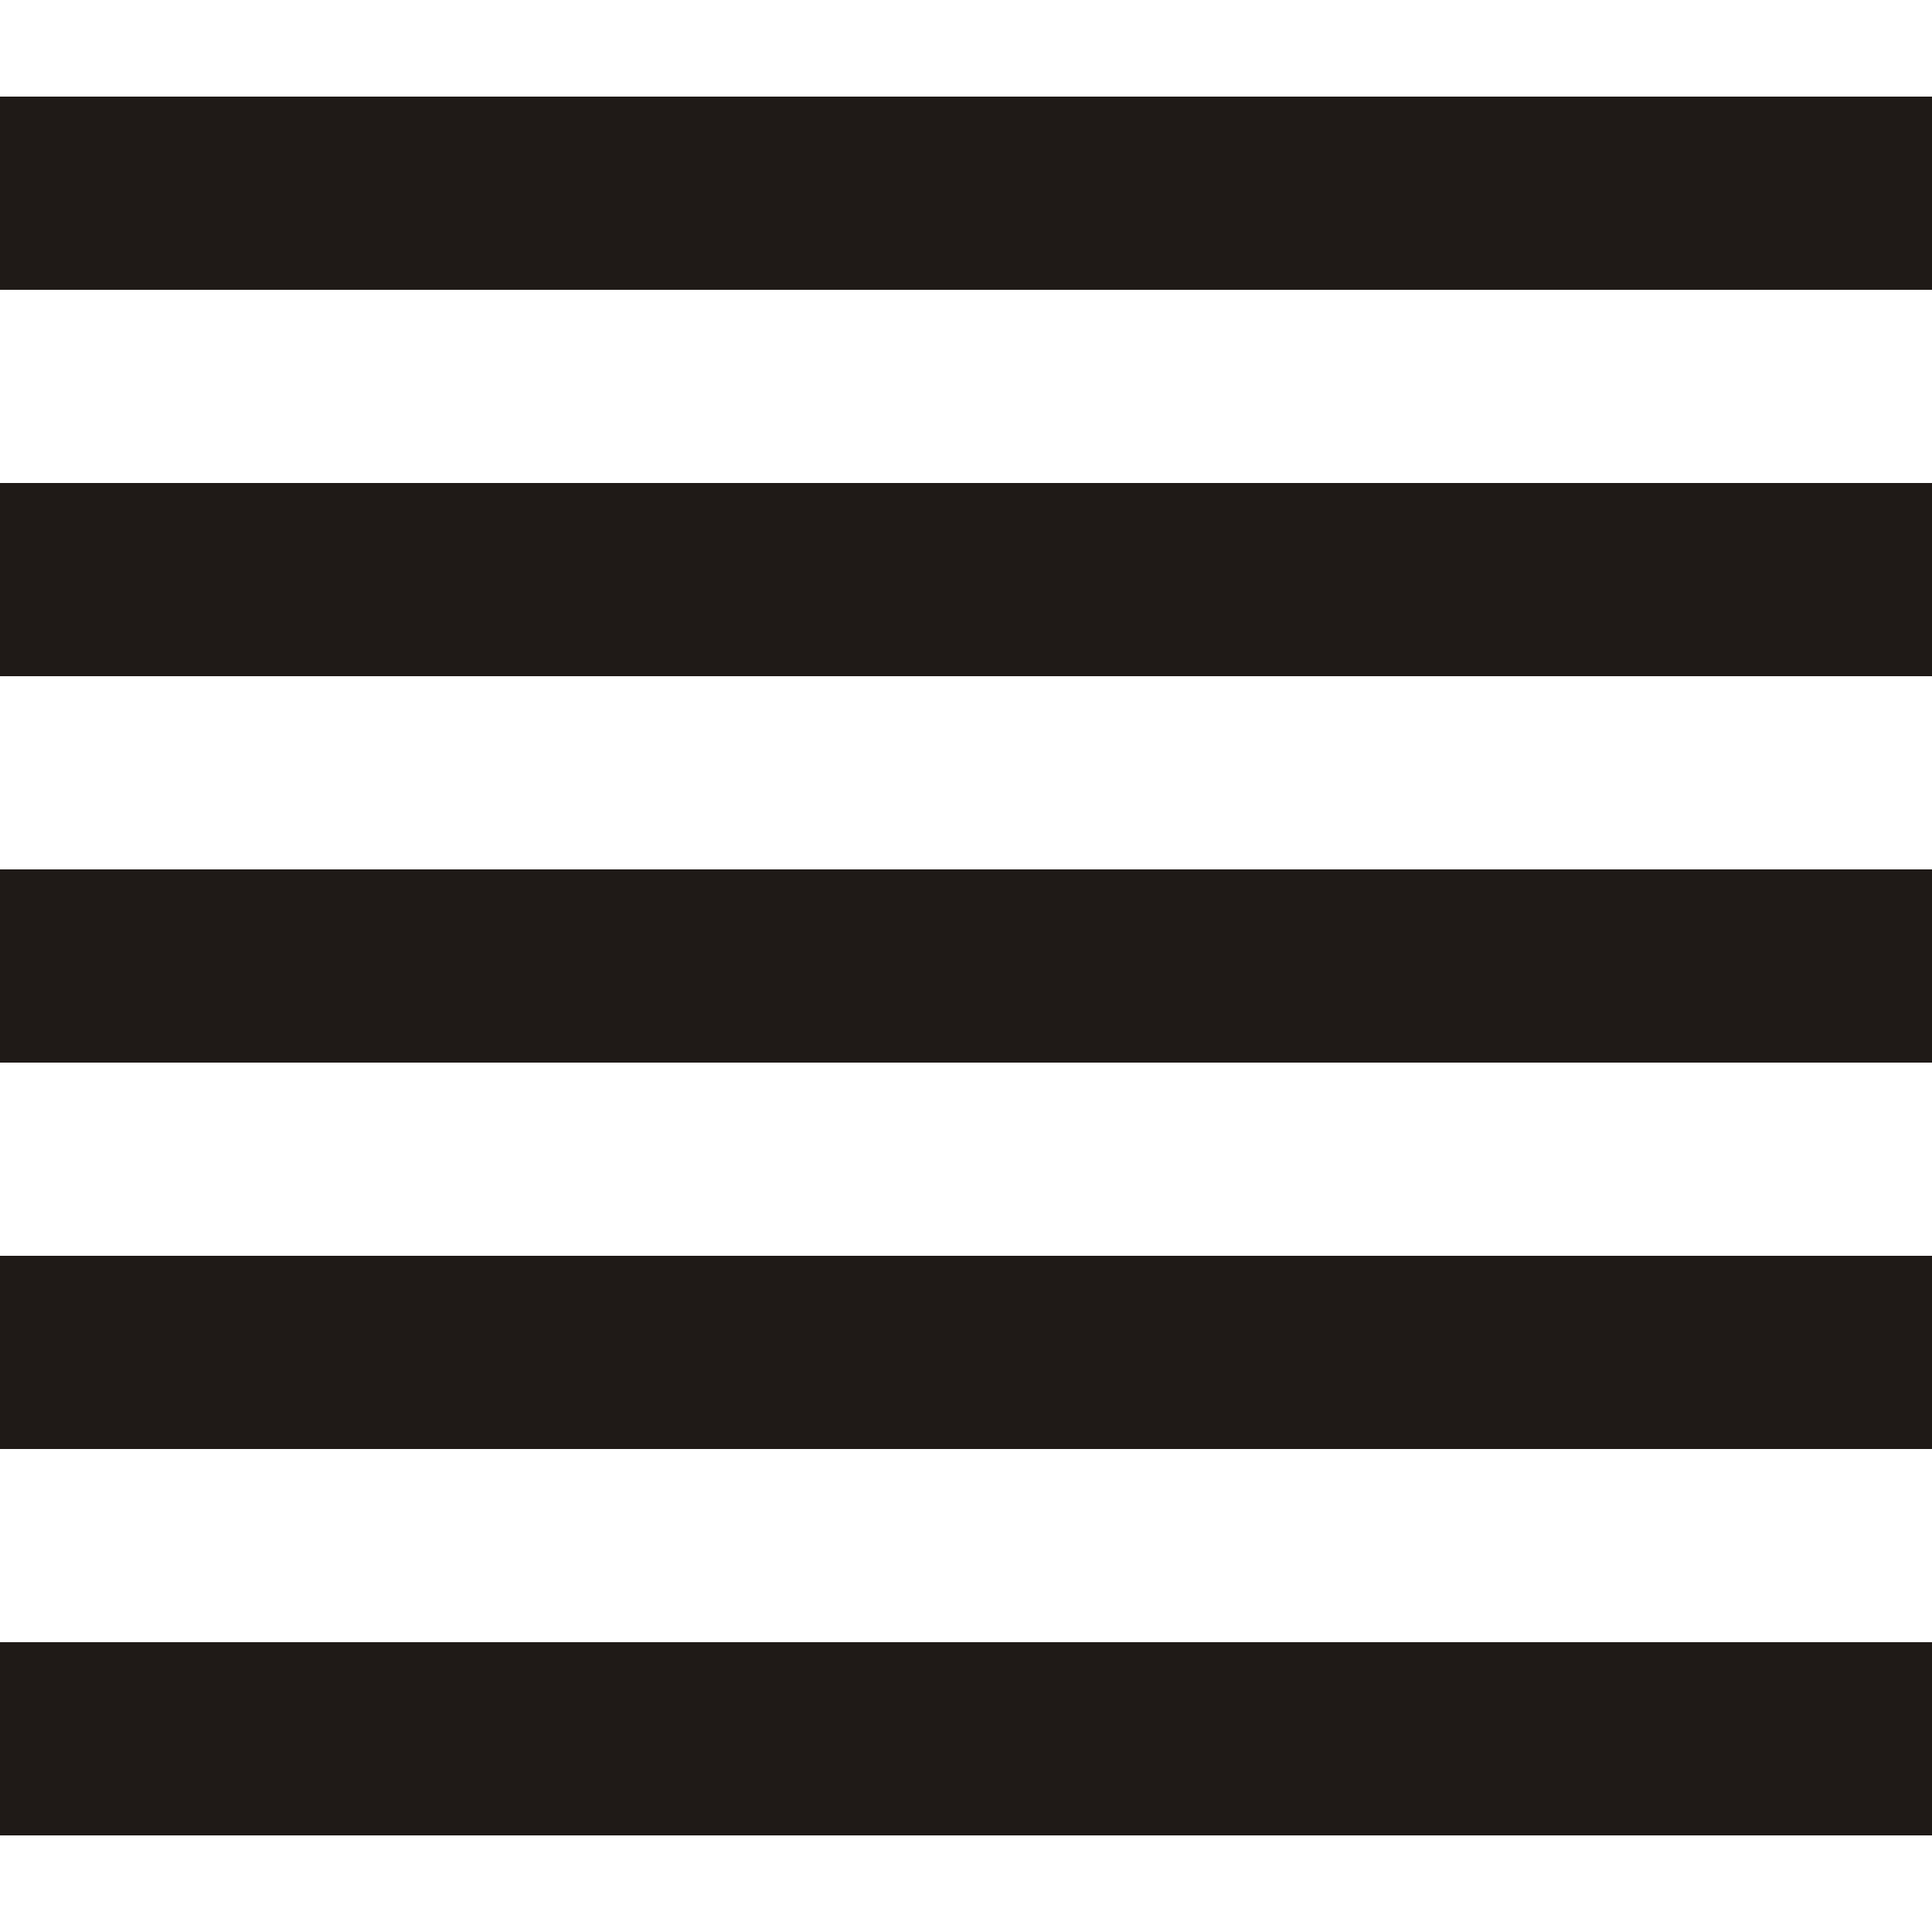
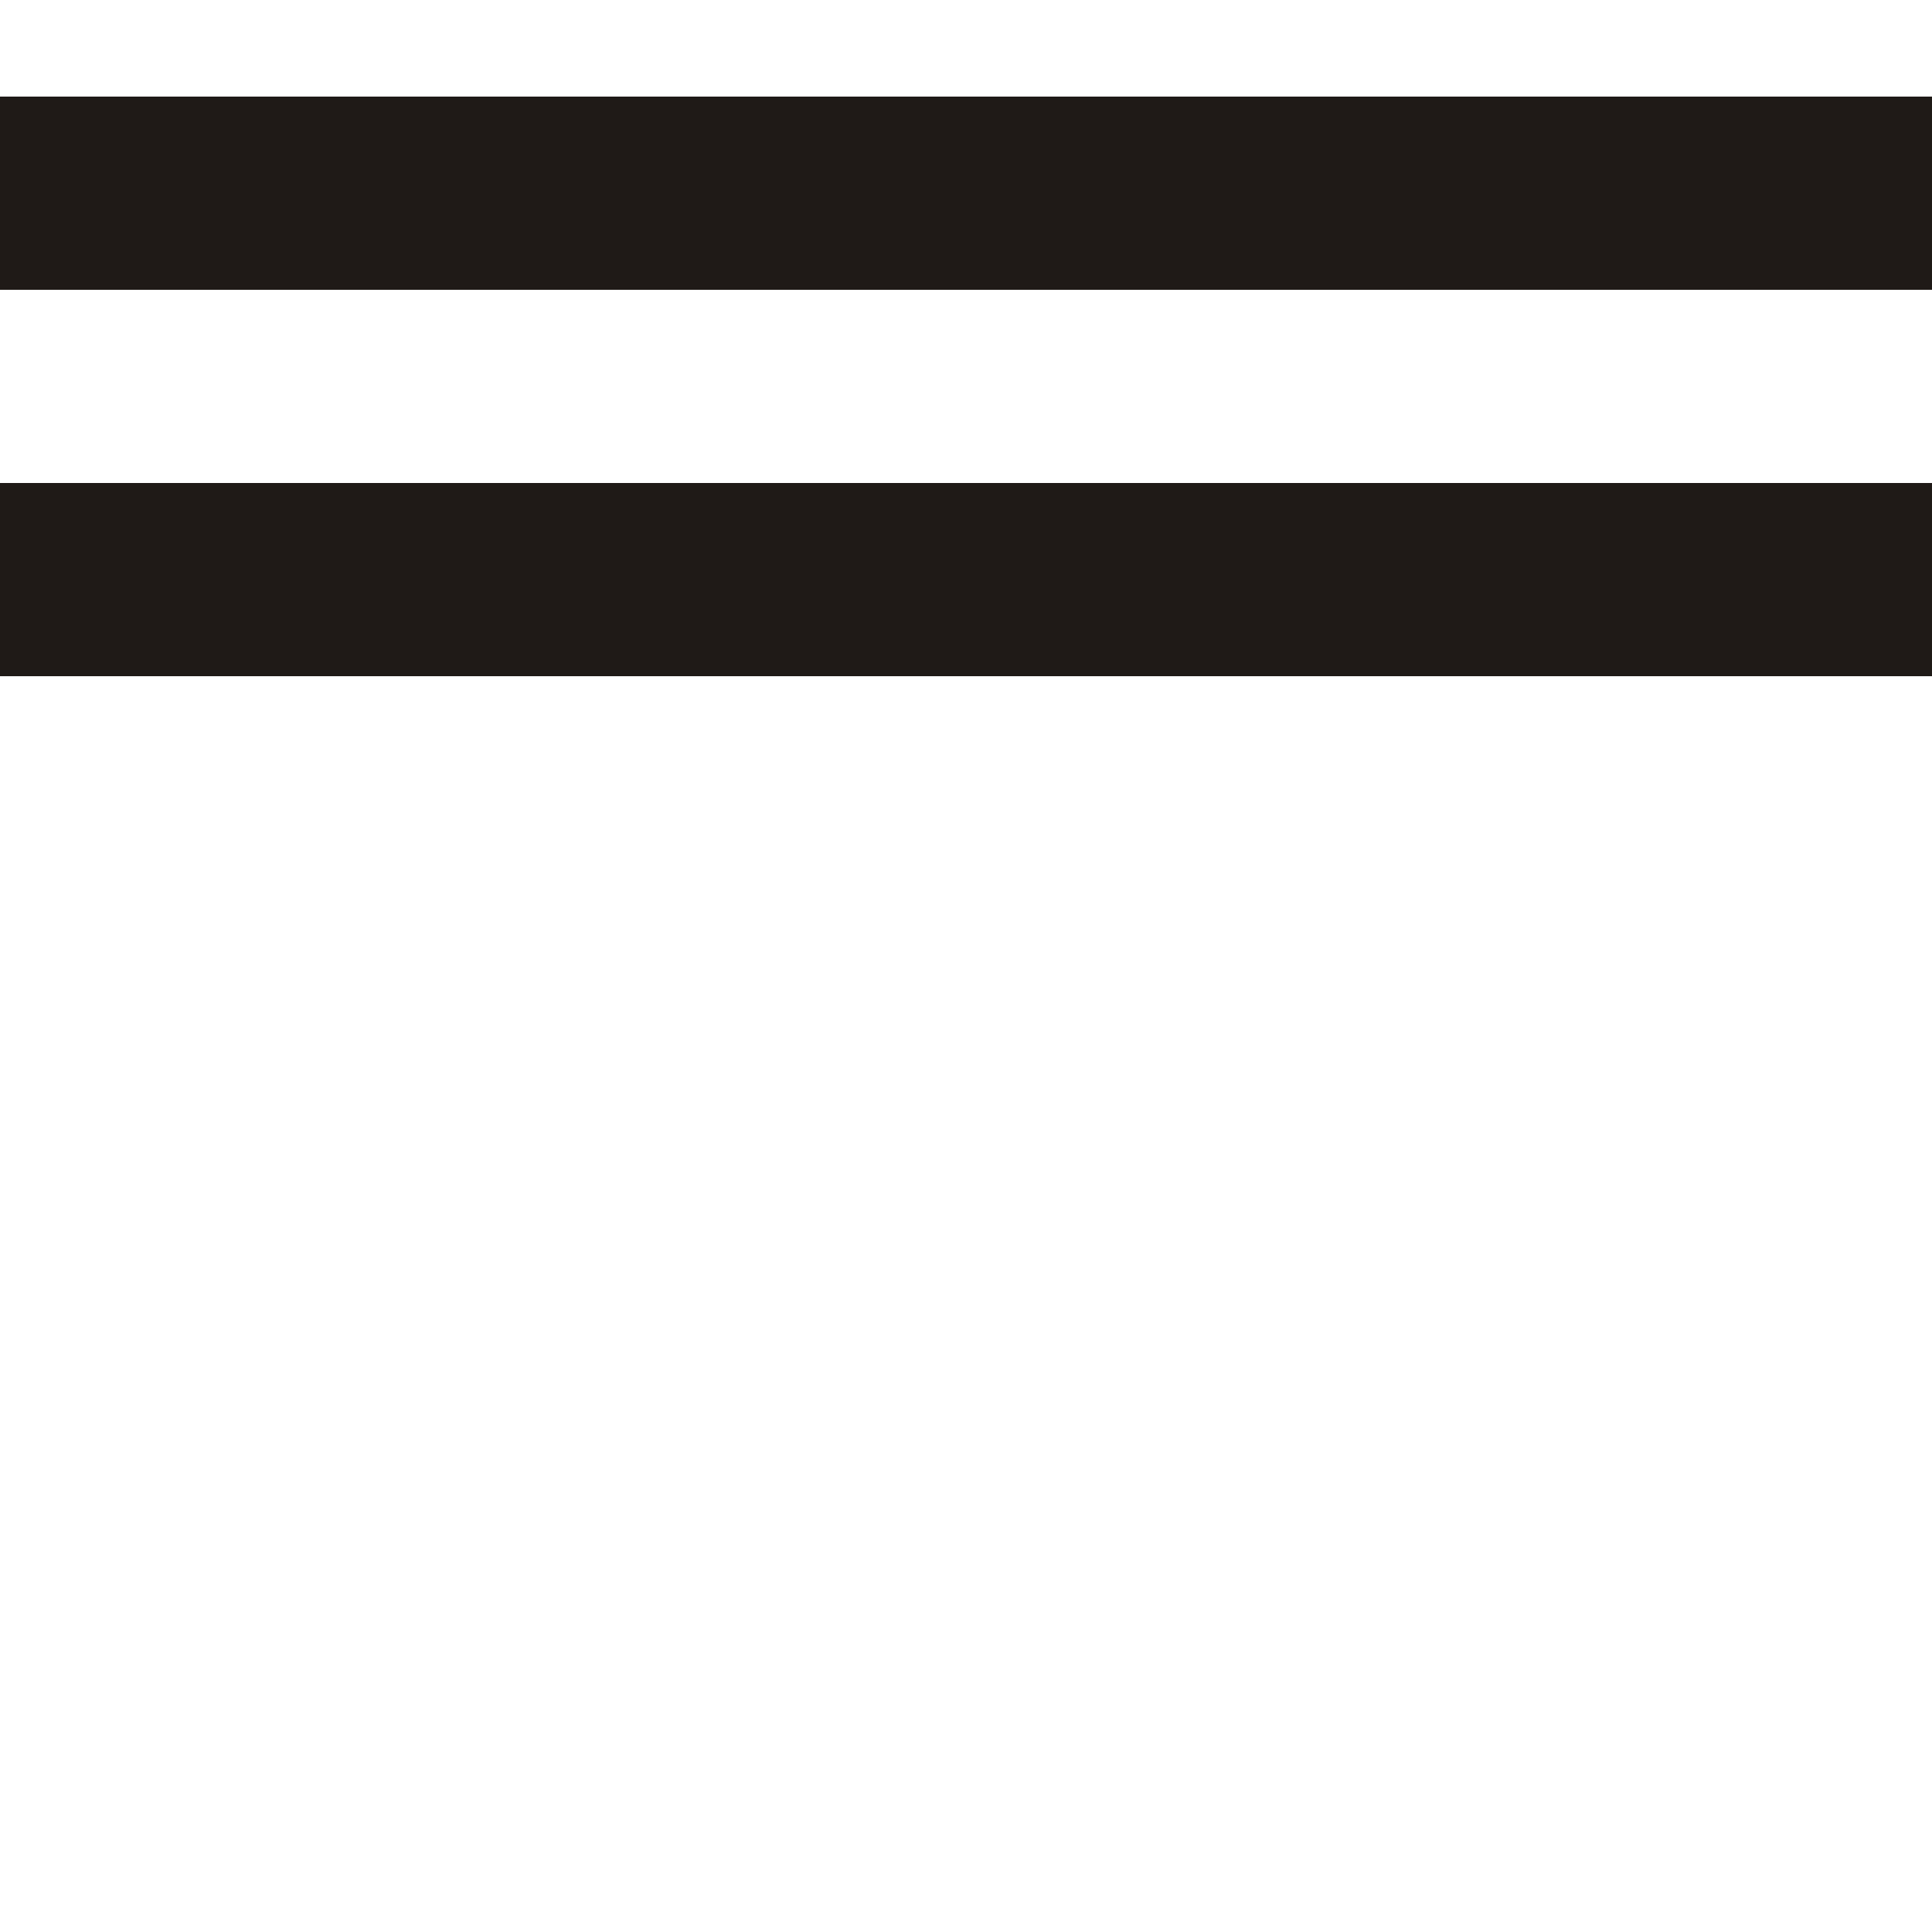
<svg xmlns="http://www.w3.org/2000/svg" xml:space="preserve" width="24in" height="24in" style="shape-rendering:geometricPrecision; text-rendering:geometricPrecision; image-rendering:optimizeQuality; fill-rule:evenodd; clip-rule:evenodd" viewBox="0 0 24 24">
  <defs>
    <style type="text/css">
   
    .fil0 {fill:#1F1A17}
   
  </style>
  </defs>
  <g id="Layer_x0020_1">
    <g id="_103638464">
      <polygon id="_40069416" class="fil0" points="0,1.2 0,3.6 24,3.6 24,1.2 " />
      <polygon id="_40069328" class="fil0" points="0,6 0,8.4 24,8.4 24,6 " />
-       <polygon id="_40069240" class="fil0" points="0,10.8 0,13.2 24,13.2 24,10.8 " />
-       <polygon id="_40069152" class="fil0" points="0,15.6 0,18 24,18 24,15.6 " />
-       <polygon id="_40069064" class="fil0" points="0,20.4 0,22.8 24,22.8 24,20.4 " />
    </g>
  </g>
</svg>